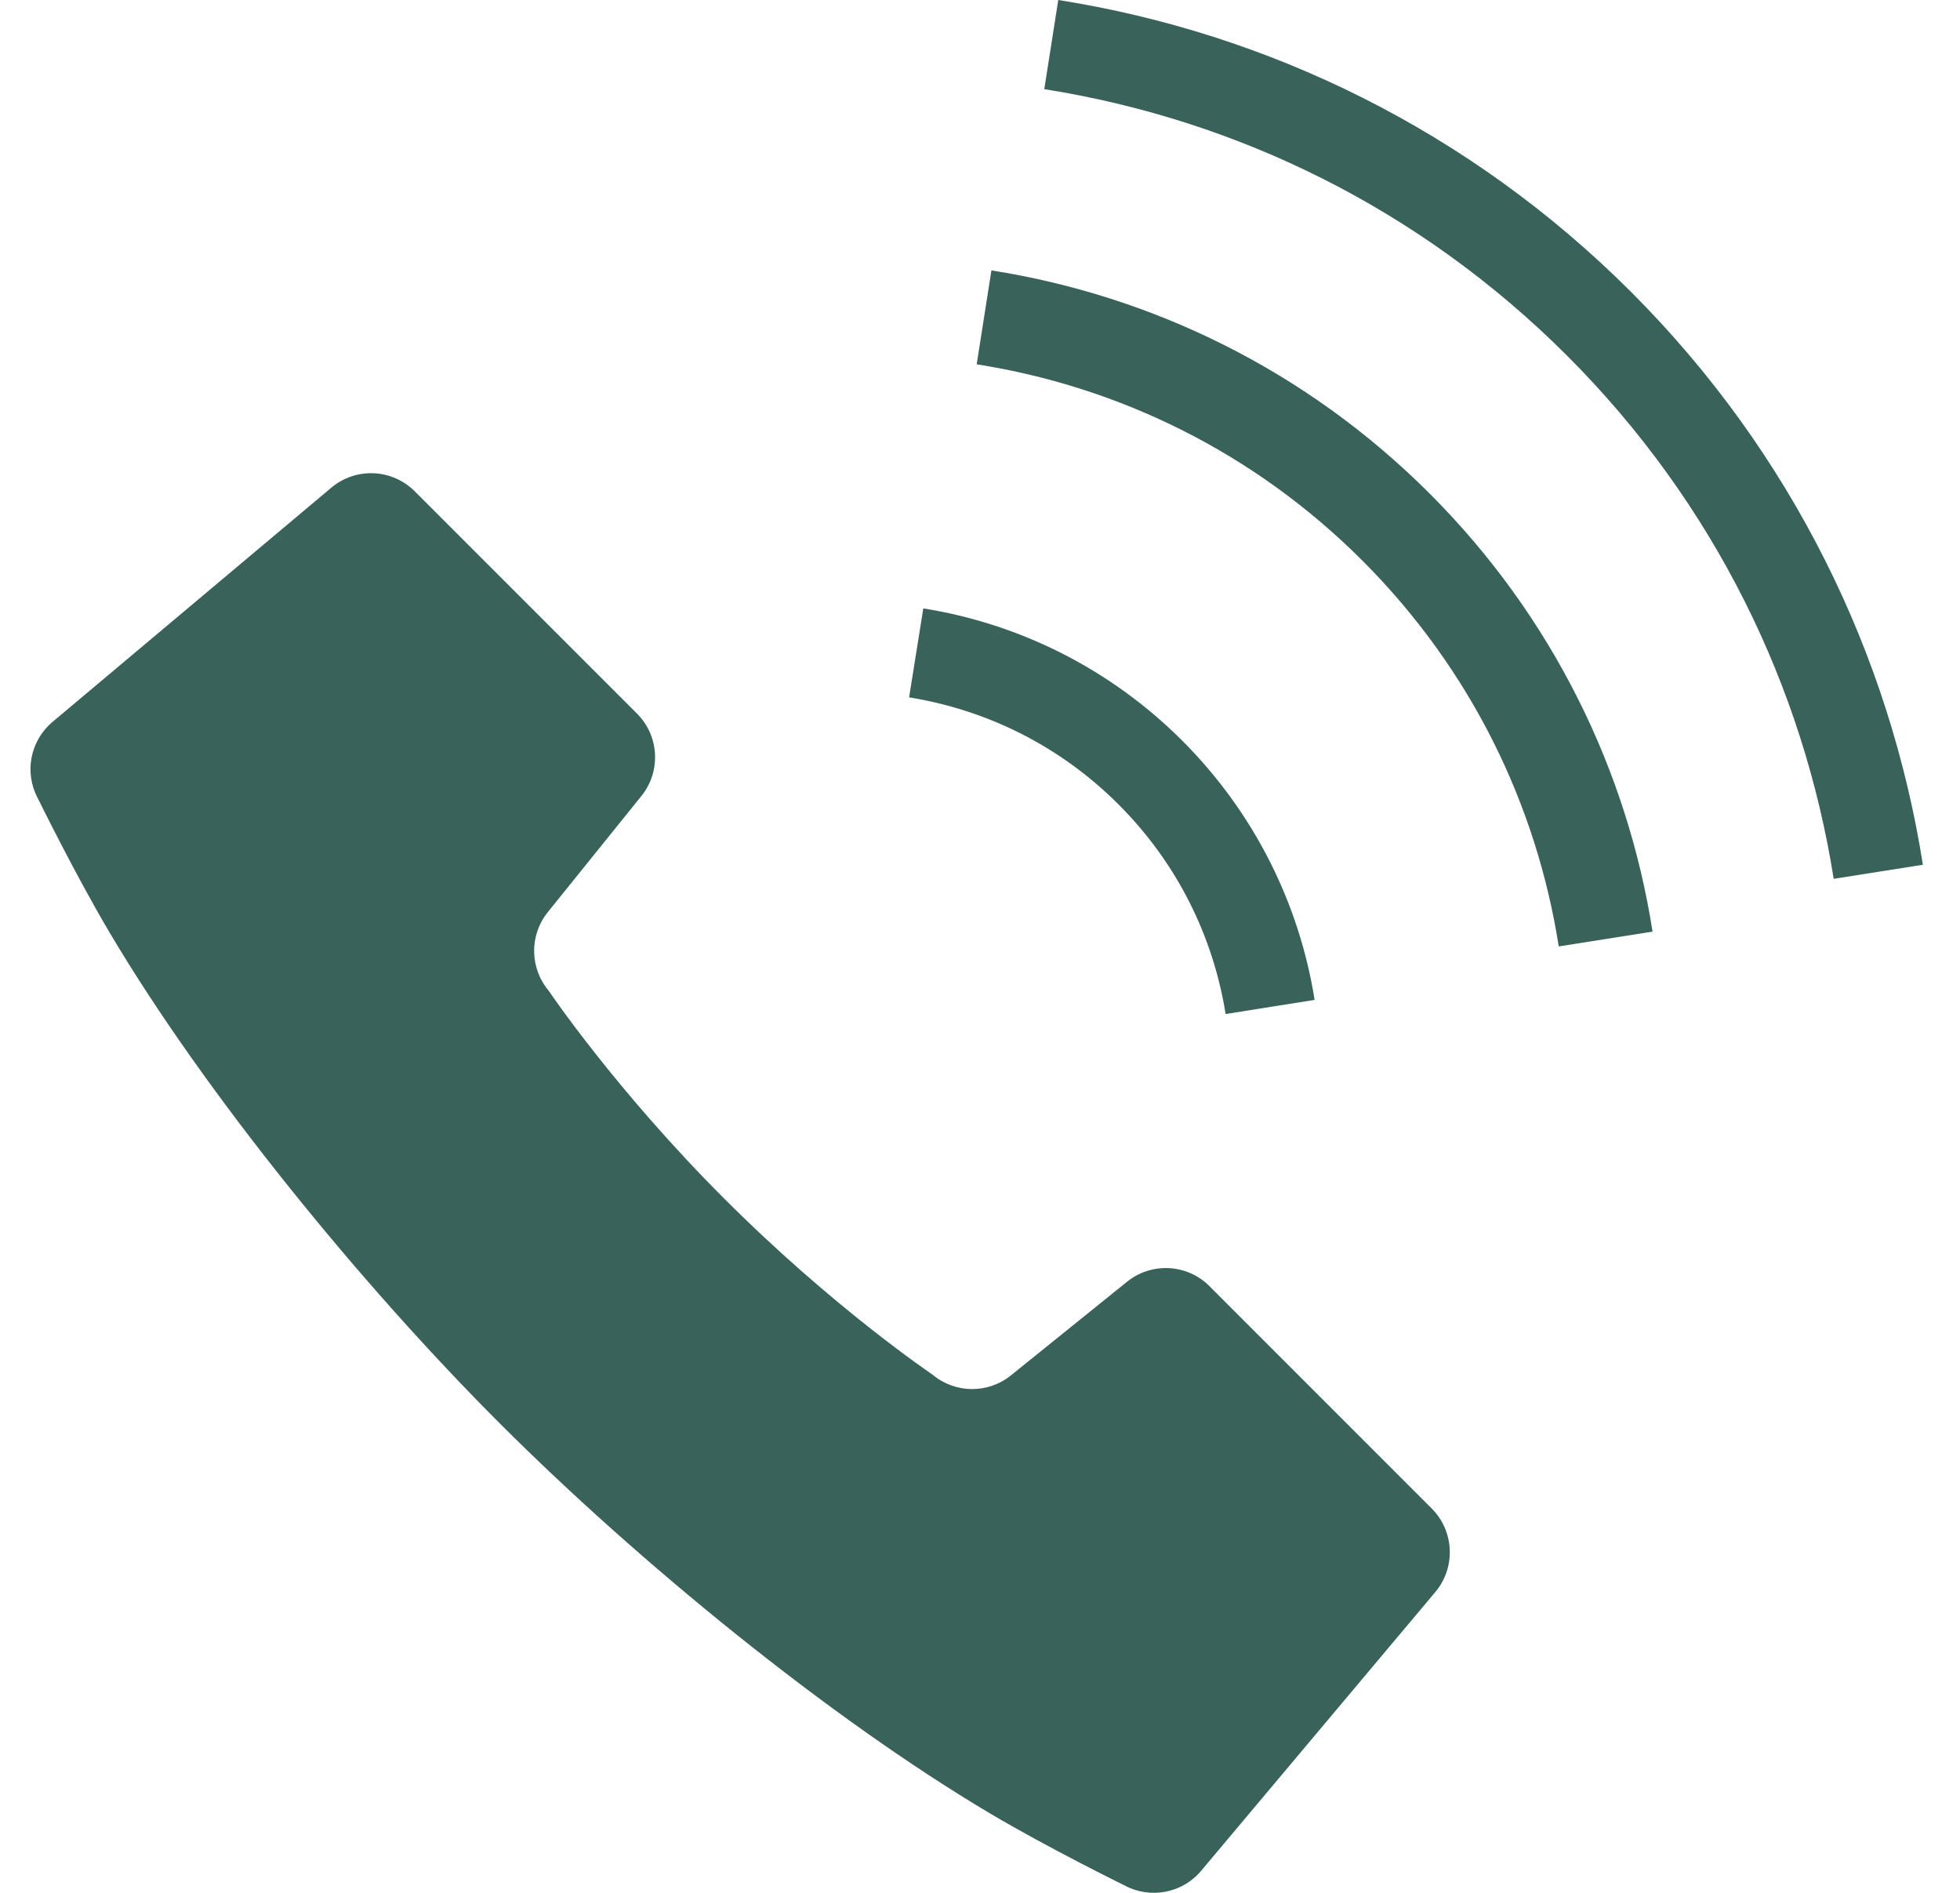
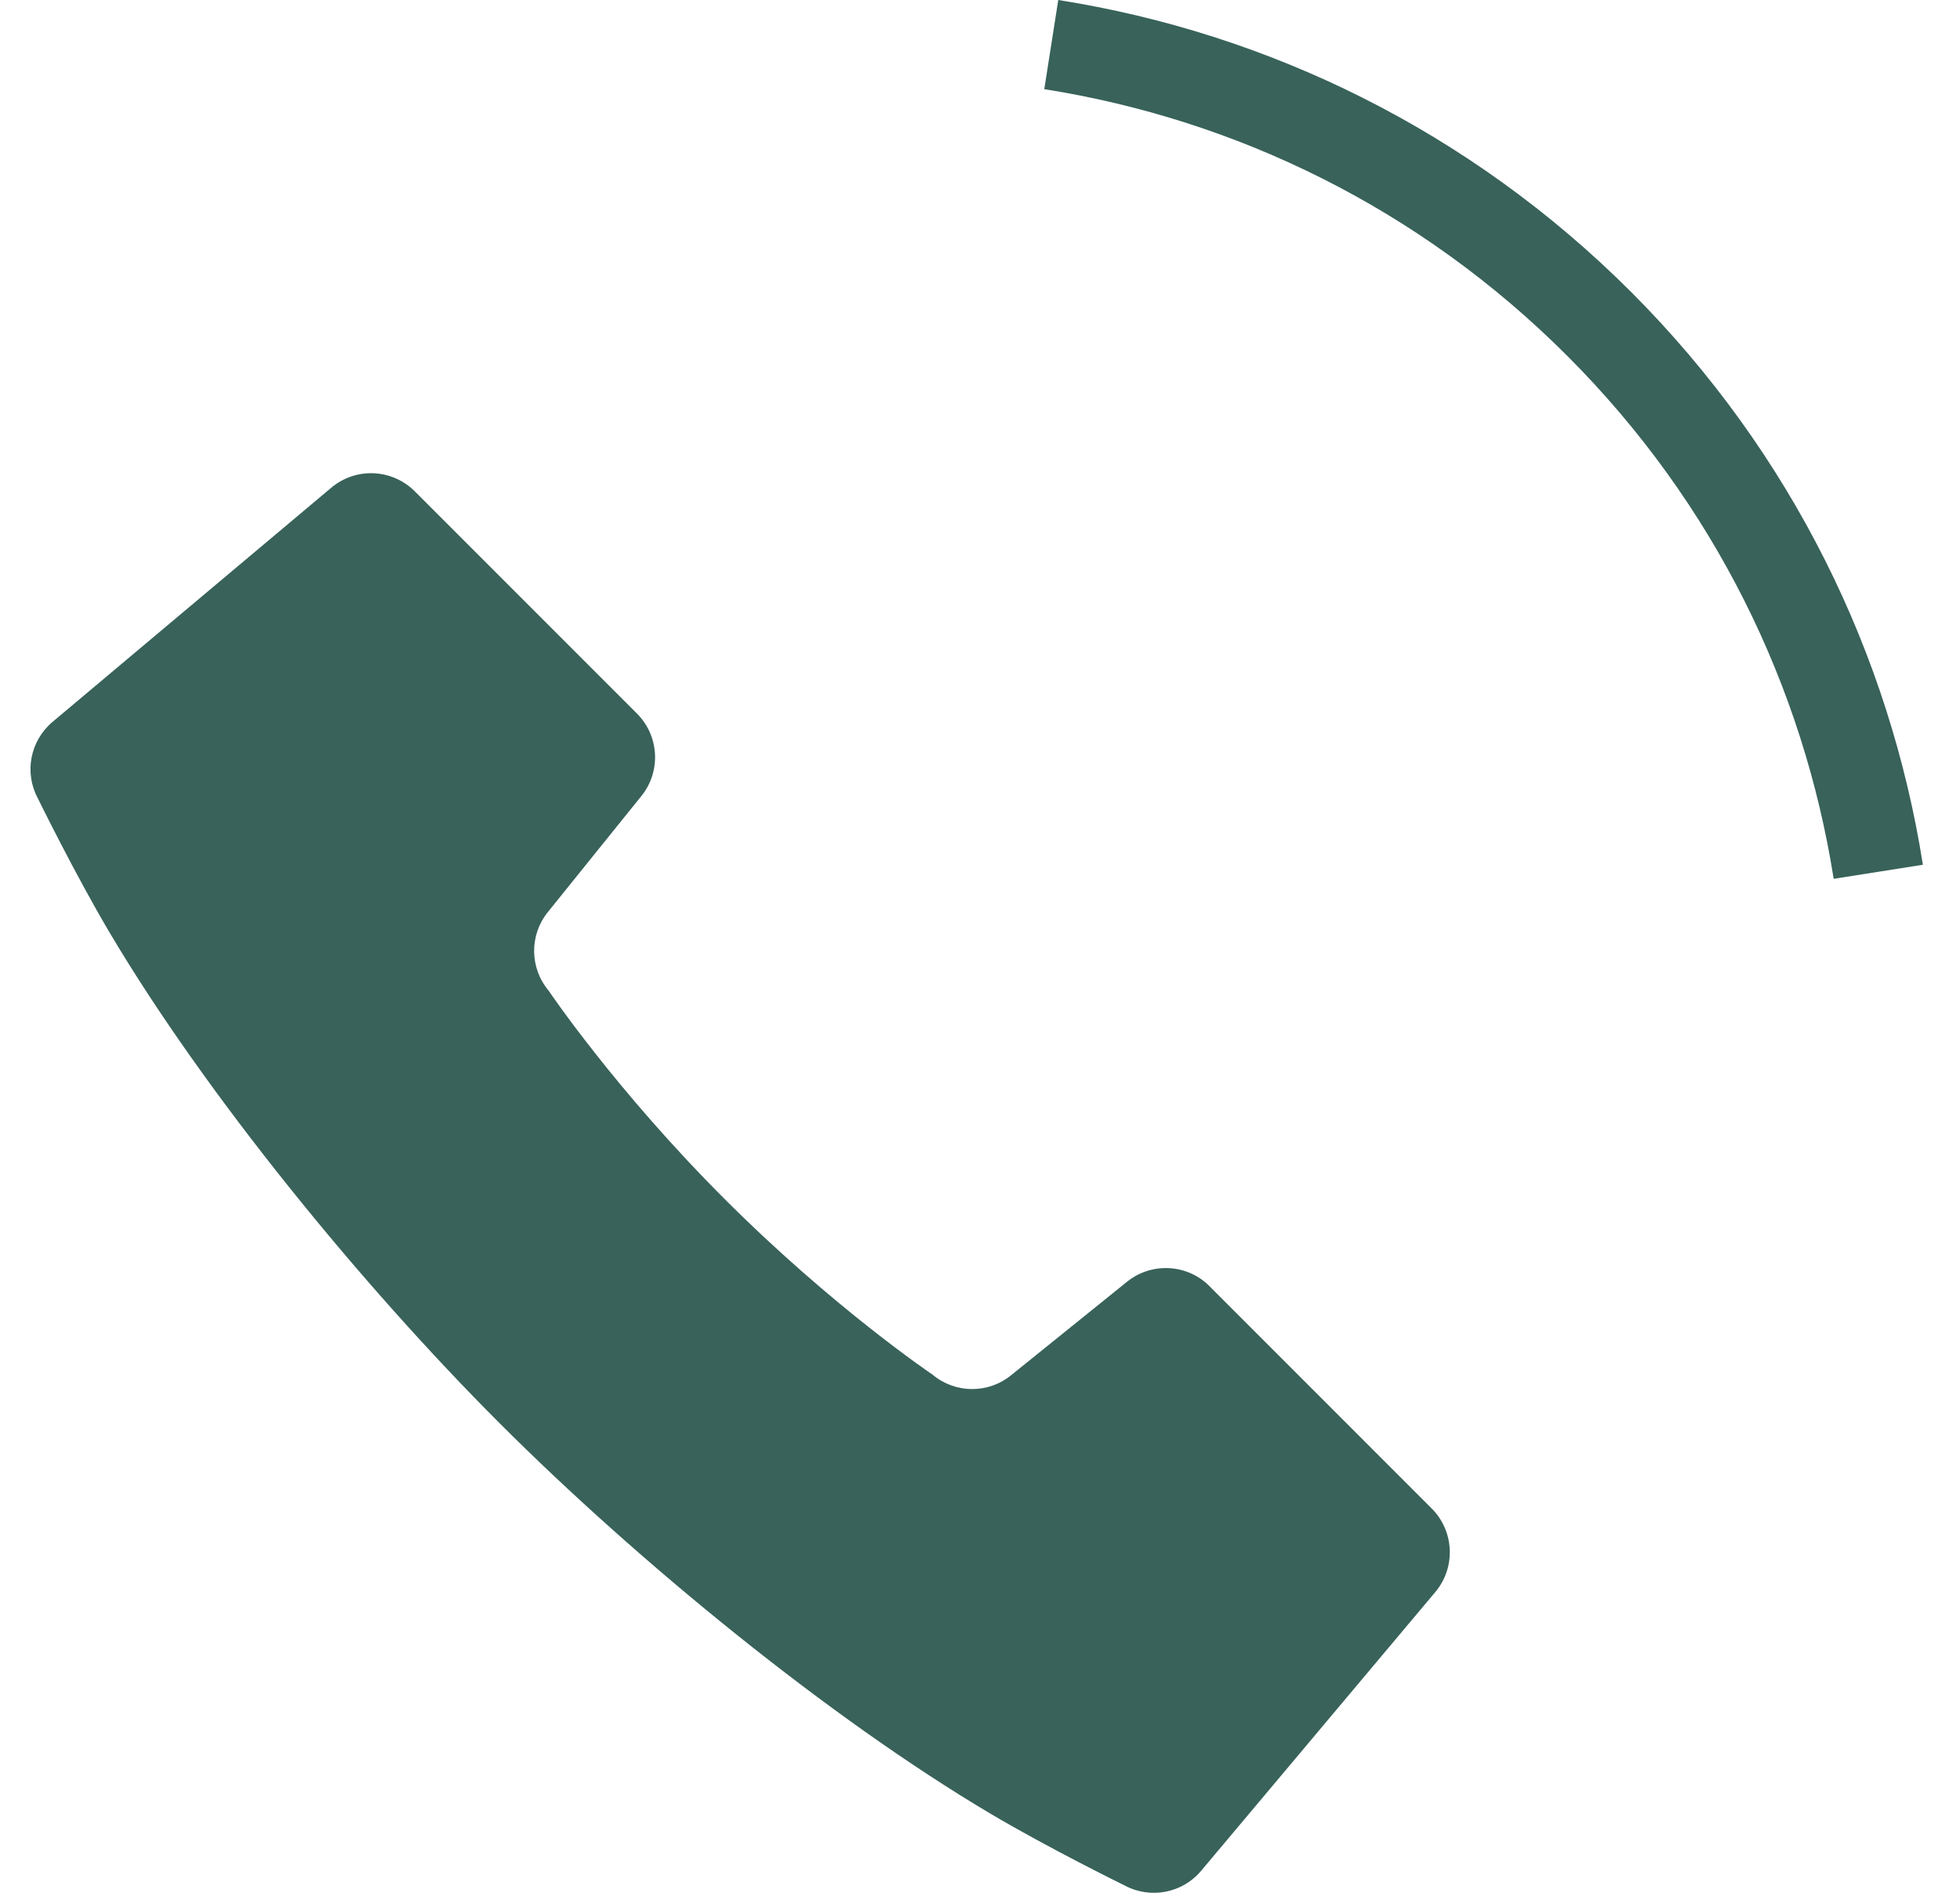
<svg xmlns="http://www.w3.org/2000/svg" width="29" height="28" viewBox="0 0 29 28" fill="none">
  <g clip-path="url(#clip0_19955_4332)">
    <path d="M17.895 19.025C17.565 18.695 17.039 18.668 16.676 18.96L14.958 20.345C14.618 20.62 14.131 20.615 13.796 20.333C13.796 20.333 12.331 19.347 10.718 17.733C9.104 16.12 8.118 14.655 8.118 14.655C7.836 14.32 7.831 13.833 8.105 13.493L9.49 11.775C9.783 11.412 9.755 10.886 9.425 10.556L6.136 7.267C5.8 6.933 5.266 6.909 4.902 7.214L0.777 10.679C0.446 10.958 0.355 11.428 0.56 11.81C0.56 11.81 1.115 12.942 1.63 13.809C3.045 16.191 5.346 19.007 7.395 21.056C9.445 23.105 12.26 25.407 14.643 26.822C15.51 27.337 16.642 27.892 16.642 27.892C17.022 28.095 17.495 28.005 17.772 27.674L21.238 23.549C21.542 23.186 21.518 22.65 21.184 22.315L17.895 19.026V19.025Z" fill="#38625A" />
-     <path d="M18.134 15L19.451 14.791C19.228 13.39 18.574 12.039 17.493 10.957C16.413 9.878 15.062 9.223 13.661 9L13.451 10.316C14.586 10.499 15.674 11.024 16.55 11.9C17.427 12.777 17.952 13.865 18.134 14.999L18.134 15Z" fill="#38625A" />
    <path d="M24.133 4.318C21.742 1.929 18.758 0.489 15.658 0L15.451 1.319C18.285 1.767 21.002 3.077 23.188 5.263C25.373 7.448 26.683 10.167 27.131 13L28.451 12.792C27.961 9.691 26.522 6.708 24.133 4.318Z" fill="#38625A" />
-     <path d="M14.669 4L14.451 5.389C16.541 5.718 18.546 6.681 20.158 8.293C21.77 9.906 22.735 11.909 23.063 14L24.451 13.781C24.08 11.411 22.98 9.128 21.152 7.3C19.324 5.473 17.04 4.373 14.669 4Z" fill="#38625A" />
  </g>
  <defs>
    <clipPath id="clip0_19955_4332">
      <rect width="28" height="28" fill="white" transform="translate(0.451)" />
    </clipPath>
  </defs>
</svg>